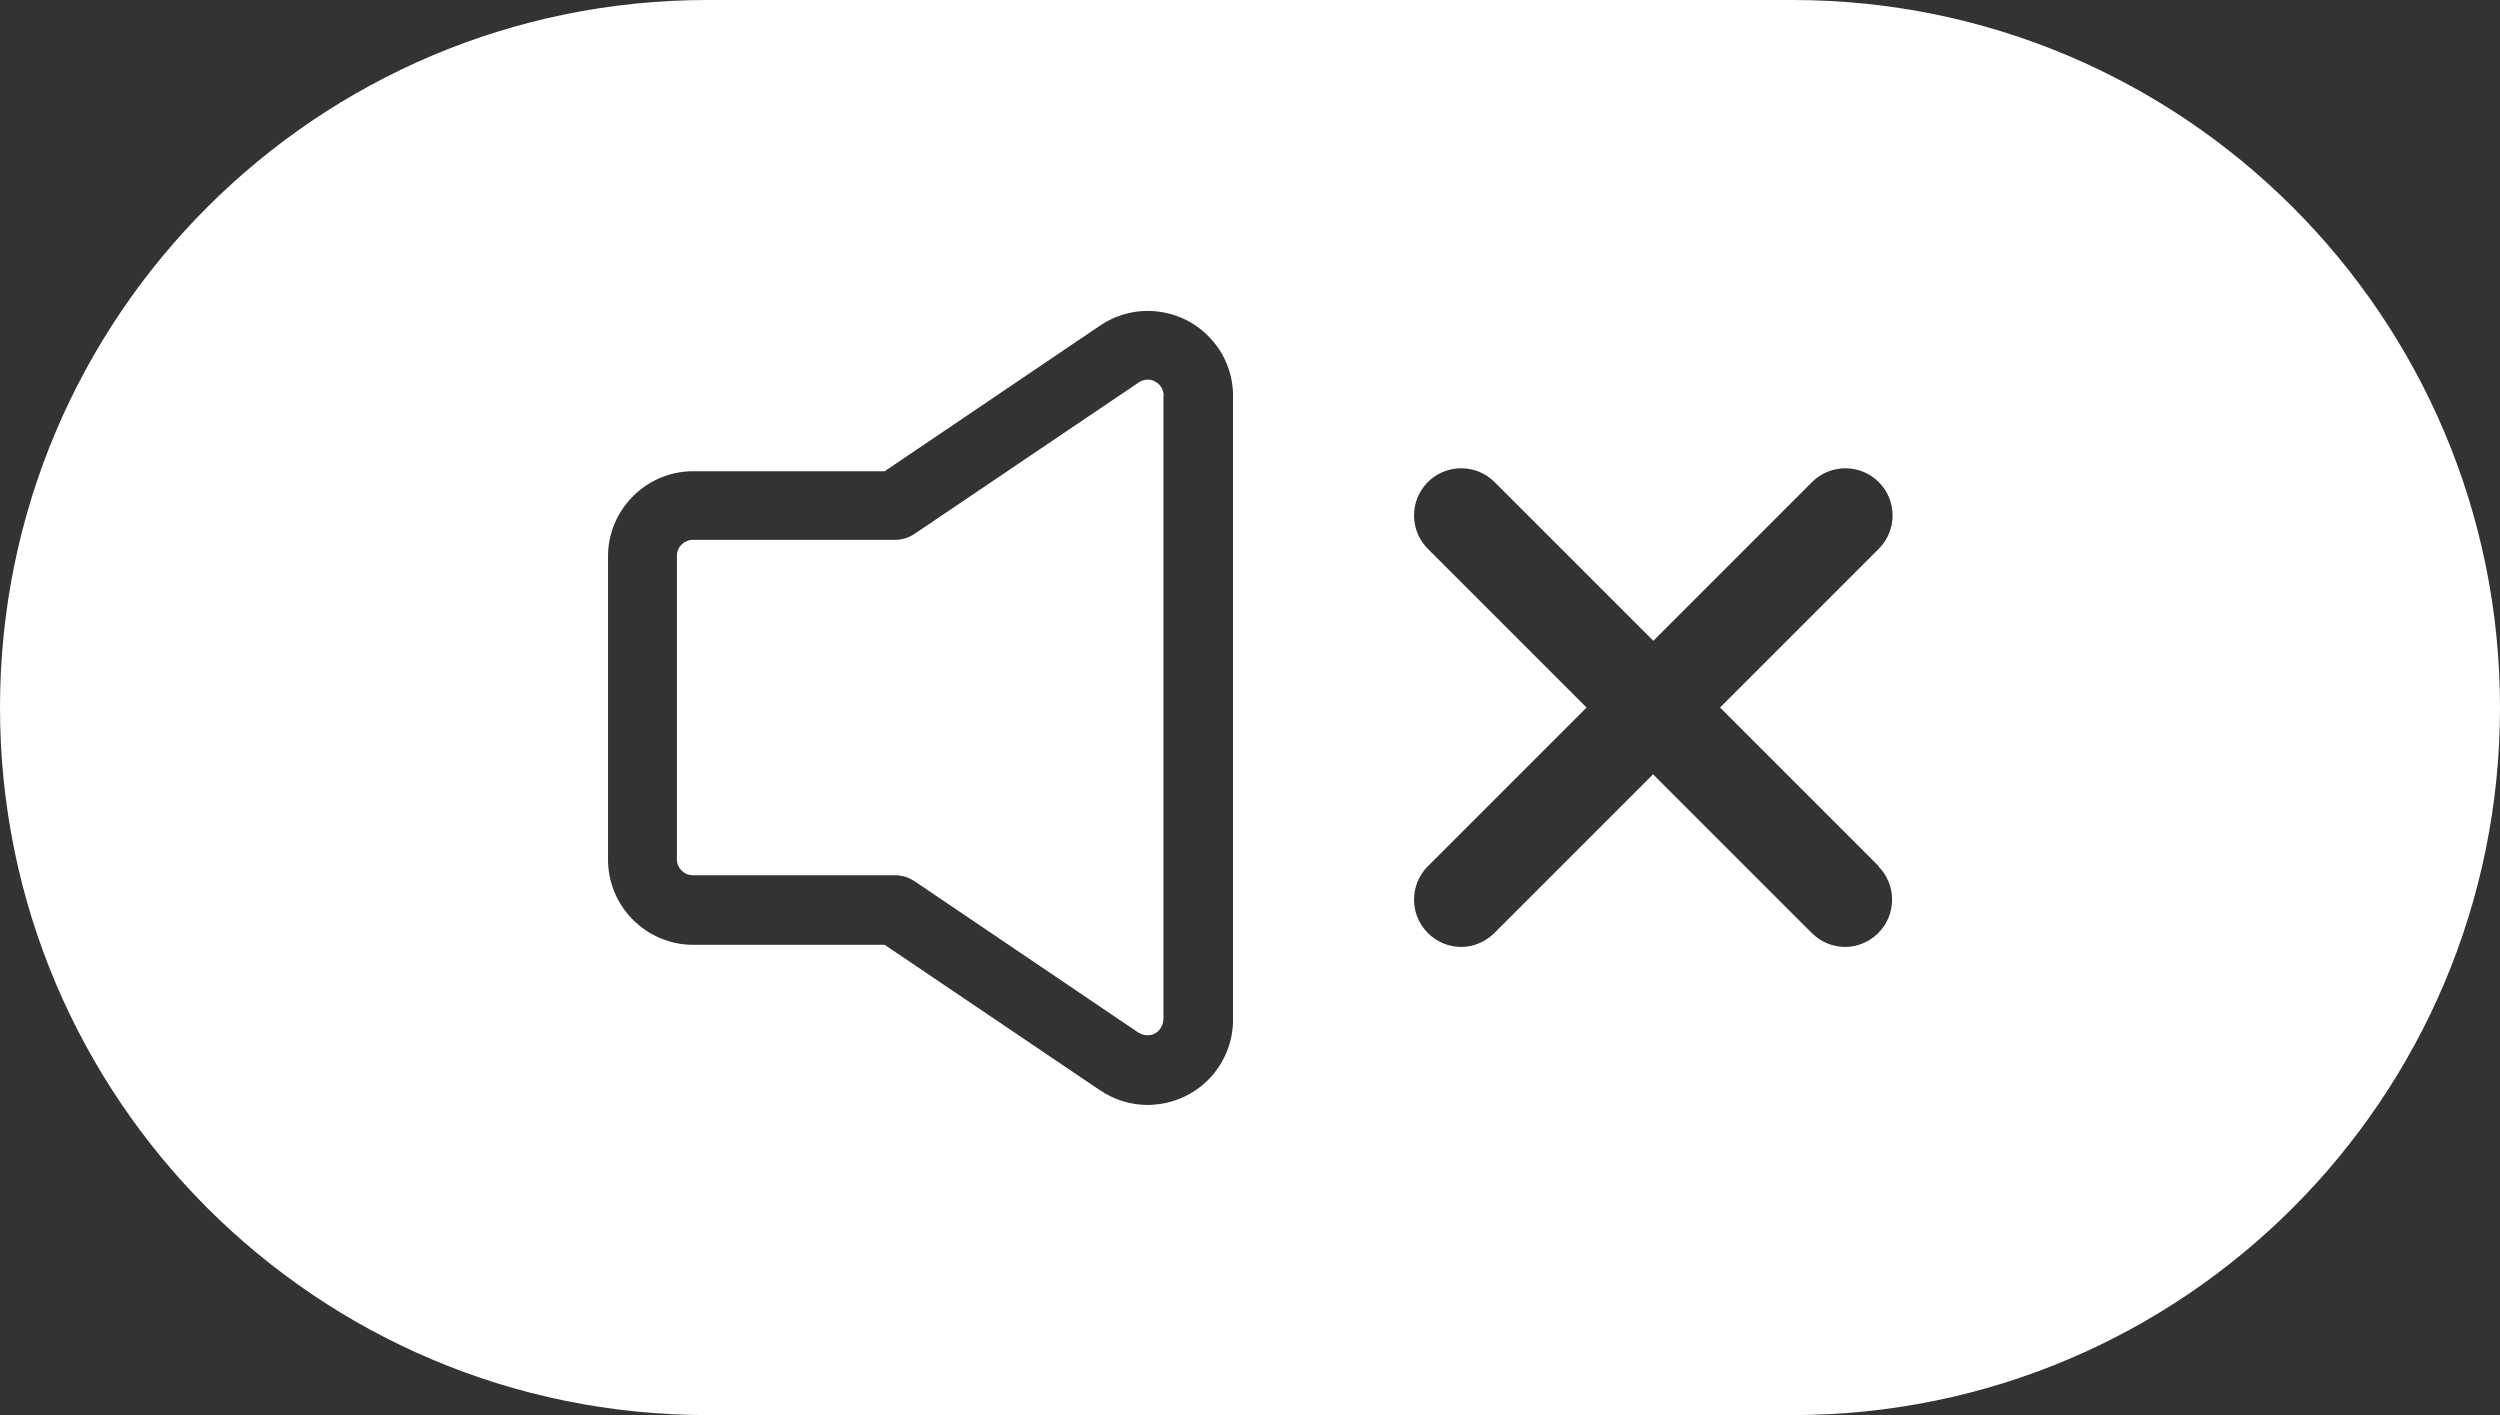
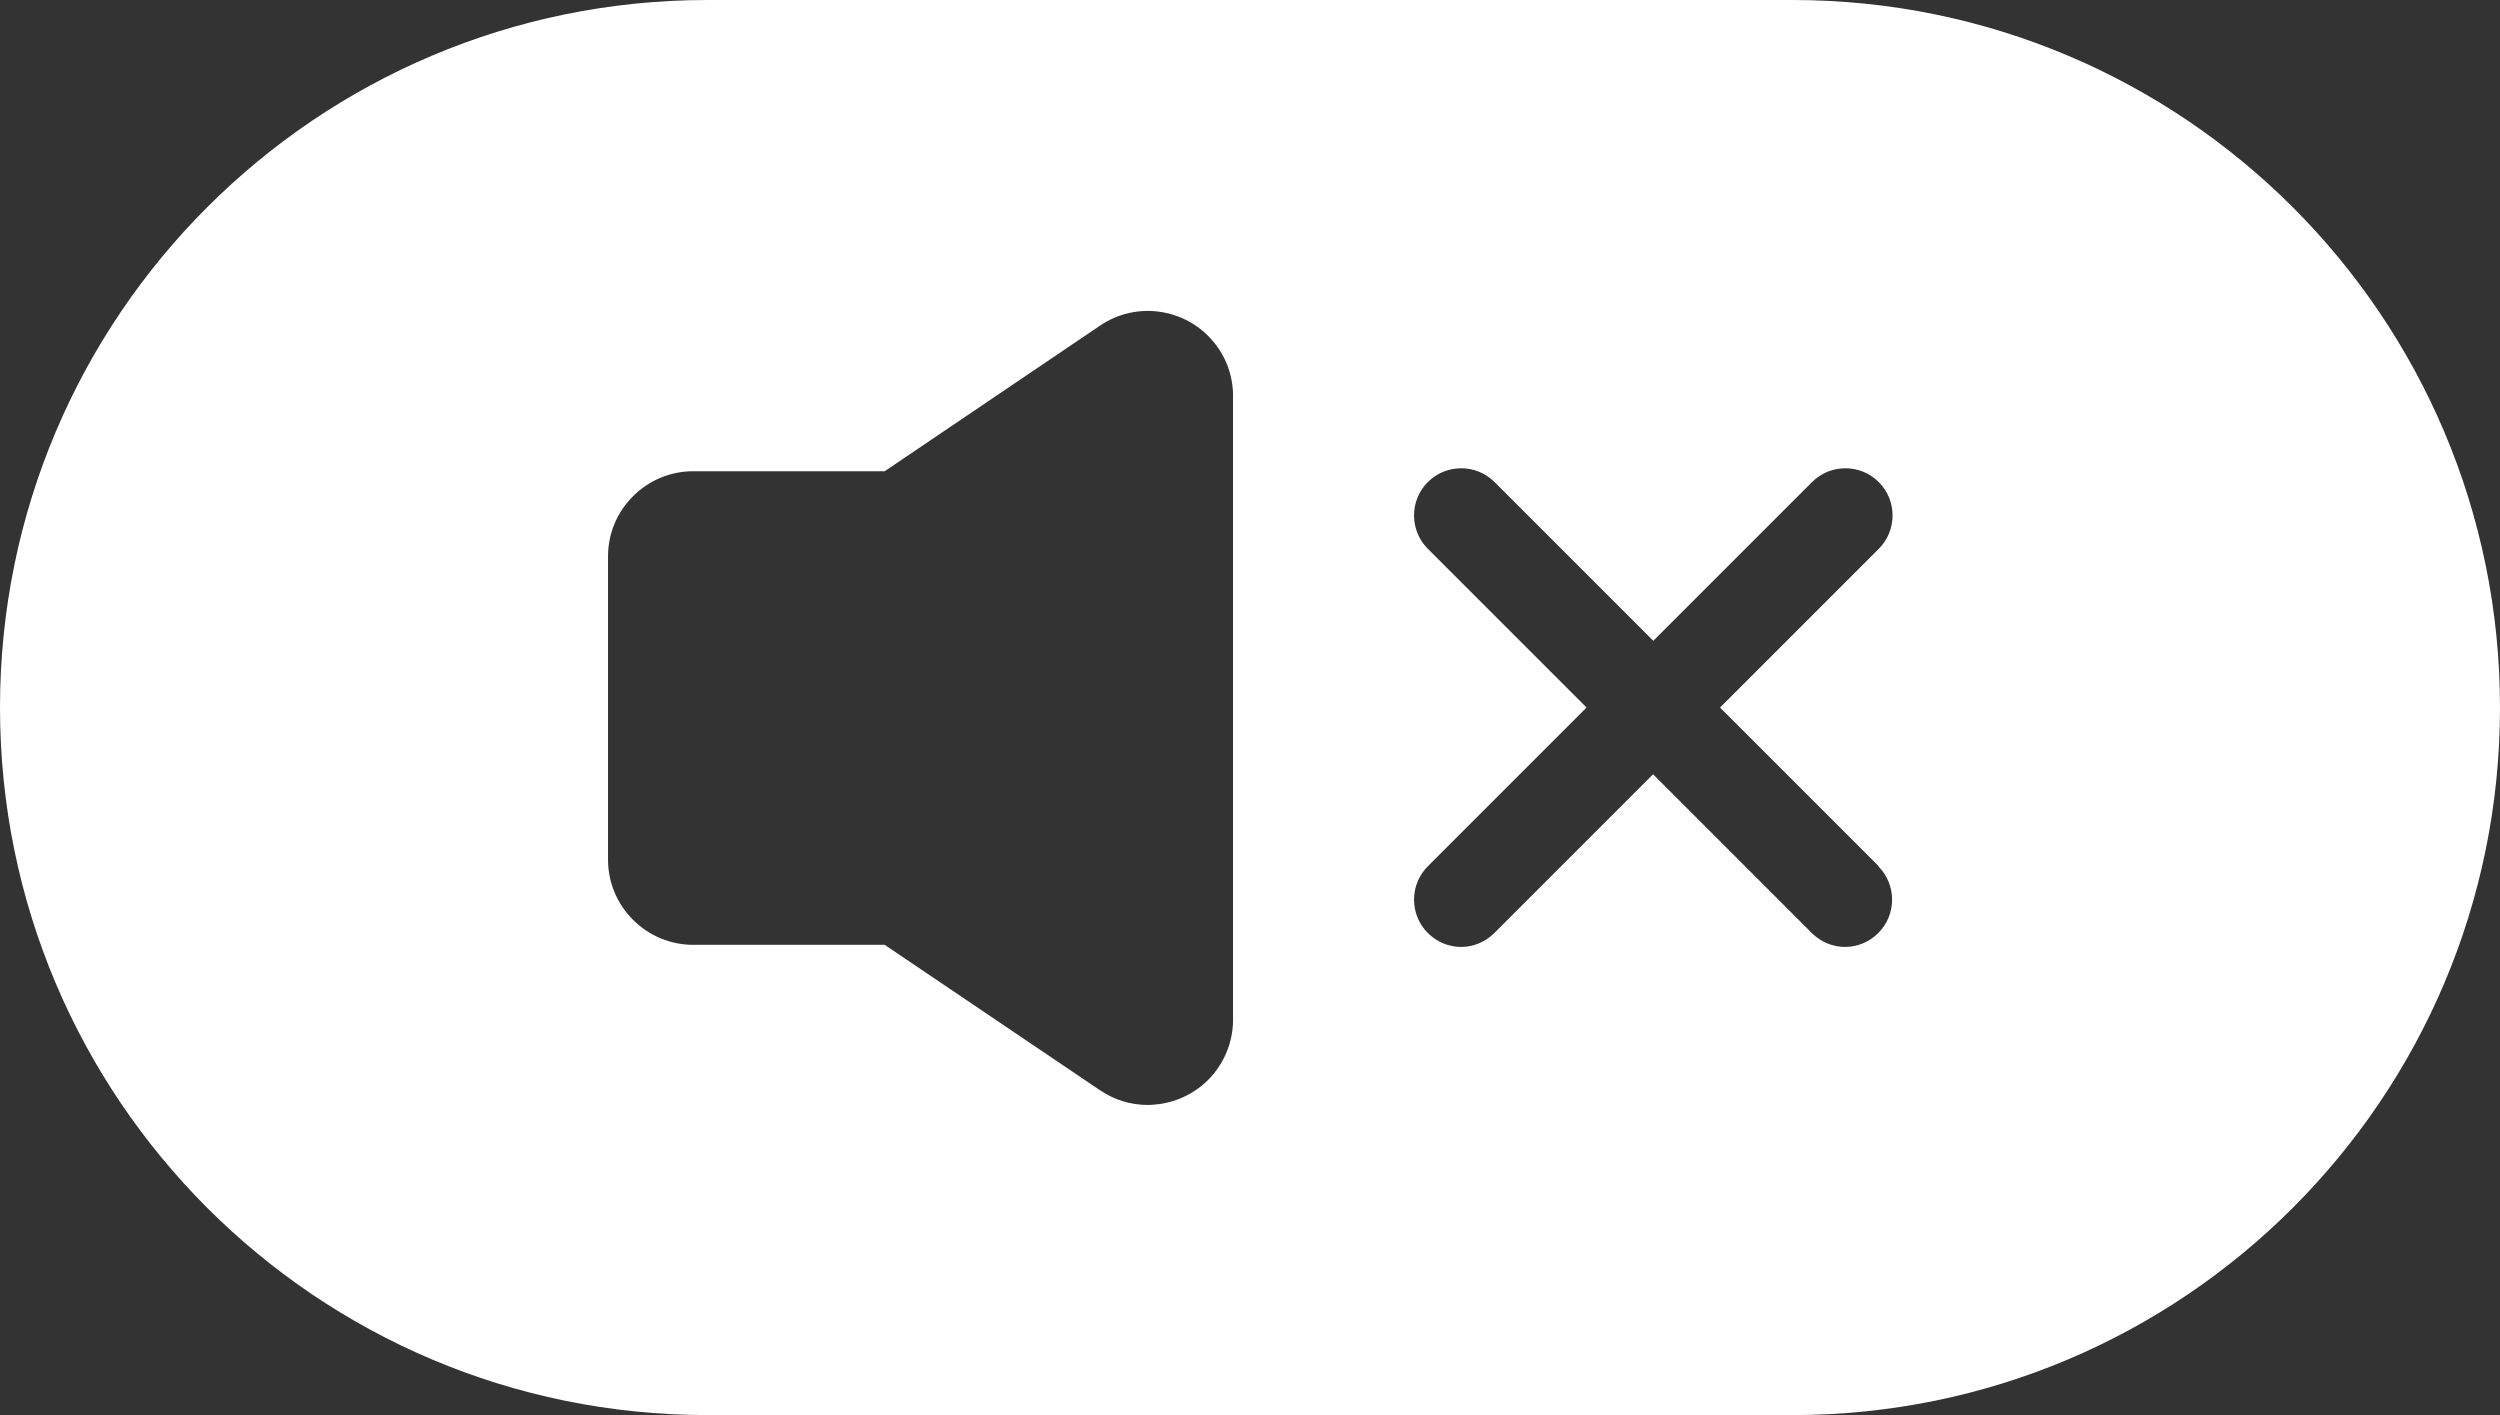
<svg xmlns="http://www.w3.org/2000/svg" id="Layer_1" viewBox="0 0 106 60">
  <rect x="0" y="0" width="106" height="60" fill="#333333" stroke="none" />
  <defs>
    <style>.cls-1{fill:#fff;}</style>
  </defs>
-   <path class="cls-1" d="M49.34,16.8c0-.17-.05-.33-.16-.46-.11-.13-.26-.21-.42-.24-.17-.02-.33,.02-.47,.11l-9.52,6.43c-.24,.16-.53,.25-.82,.25h-8.57c-.18,0-.35,.07-.48,.2-.13,.13-.2,.3-.2,.48v12.86c0,.18,.07,.35,.2,.48,.13,.13,.3,.2,.48,.2h8.57c.29,0,.58,.09,.82,.25l9.51,6.43s0,0,.01,0c.14,.09,.3,.12,.46,.1,.17-.02,.32-.11,.42-.24s.16-.29,.16-.46c0-.02,0-.04,0-.06V16.86s0-.04,0-.06Z" />
-   <path class="cls-1" d="M76,0H30C13.43,0,0,13.43,0,30H0c0,16.57,13.43,30,30,30h46c16.57,0,30-13.43,30-30h0c0-16.57-13.43-30-30-30Zm-23.72,43.11c.03,.89-.27,1.75-.83,2.43-.57,.69-1.38,1.14-2.27,1.27-.17,.02-.34,.04-.51,.04-.72,0-1.42-.21-2.02-.62,0,0-.01,0-.02-.01l-9.12-6.16h-8.12c-.96,0-1.87-.38-2.55-1.06-.68-.68-1.06-1.59-1.06-2.55v-12.86c0-.97,.38-1.87,1.06-2.55,.68-.68,1.59-1.06,2.55-1.06h8.12l9.14-6.18c.74-.5,1.64-.71,2.53-.58,.89,.13,1.69,.57,2.27,1.27,.57,.68,.86,1.54,.83,2.43v26.22Zm27.36-6.38c.78,.78,.78,2.05,0,2.83-.39,.39-.9,.59-1.41,.59s-1.02-.2-1.41-.59l-6.73-6.73-6.73,6.73c-.39,.39-.9,.59-1.41,.59s-1.02-.2-1.41-.59c-.78-.78-.78-2.05,0-2.83l6.73-6.73-6.73-6.73c-.78-.78-.78-2.05,0-2.83,.78-.78,2.05-.78,2.83,0l6.73,6.73,6.73-6.73c.78-.78,2.05-.78,2.83,0,.78,.78,.78,2.05,0,2.83l-6.73,6.73,6.73,6.73Z" />
+   <path class="cls-1" d="M76,0H30C13.43,0,0,13.43,0,30H0c0,16.57,13.43,30,30,30h46c16.57,0,30-13.43,30-30h0c0-16.57-13.43-30-30-30Zm-23.72,43.11c.03,.89-.27,1.75-.83,2.43-.57,.69-1.38,1.14-2.27,1.27-.17,.02-.34,.04-.51,.04-.72,0-1.42-.21-2.02-.62,0,0-.01,0-.02-.01l-9.12-6.16h-8.12c-.96,0-1.87-.38-2.55-1.06-.68-.68-1.06-1.59-1.06-2.55v-12.86c0-.97,.38-1.87,1.06-2.55,.68-.68,1.59-1.06,2.55-1.06h8.12l9.14-6.18c.74-.5,1.64-.71,2.53-.58,.89,.13,1.69,.57,2.27,1.27,.57,.68,.86,1.54,.83,2.43Zm27.36-6.38c.78,.78,.78,2.05,0,2.83-.39,.39-.9,.59-1.41,.59s-1.02-.2-1.41-.59l-6.73-6.73-6.73,6.73c-.39,.39-.9,.59-1.41,.59s-1.02-.2-1.41-.59c-.78-.78-.78-2.05,0-2.83l6.73-6.73-6.73-6.73c-.78-.78-.78-2.05,0-2.83,.78-.78,2.05-.78,2.83,0l6.73,6.73,6.73-6.73c.78-.78,2.05-.78,2.83,0,.78,.78,.78,2.05,0,2.83l-6.73,6.73,6.73,6.73Z" />
</svg>